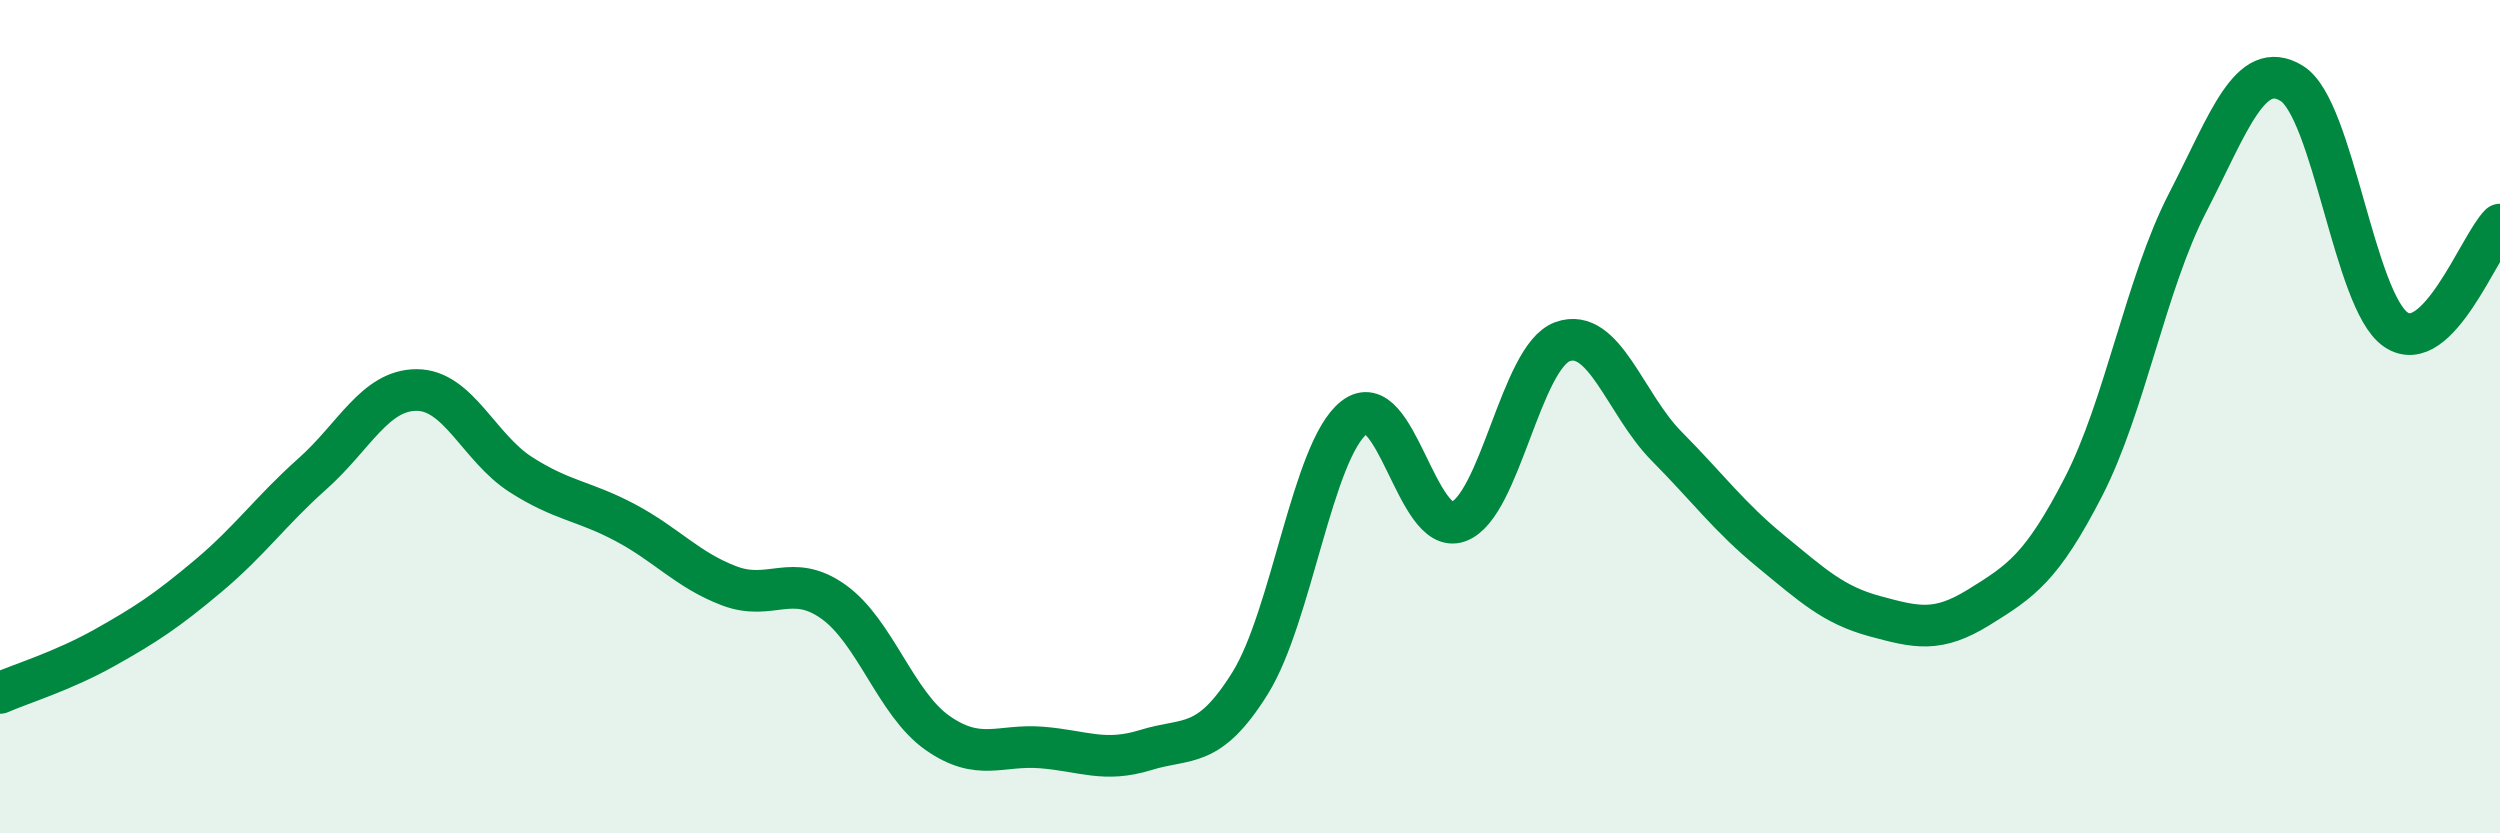
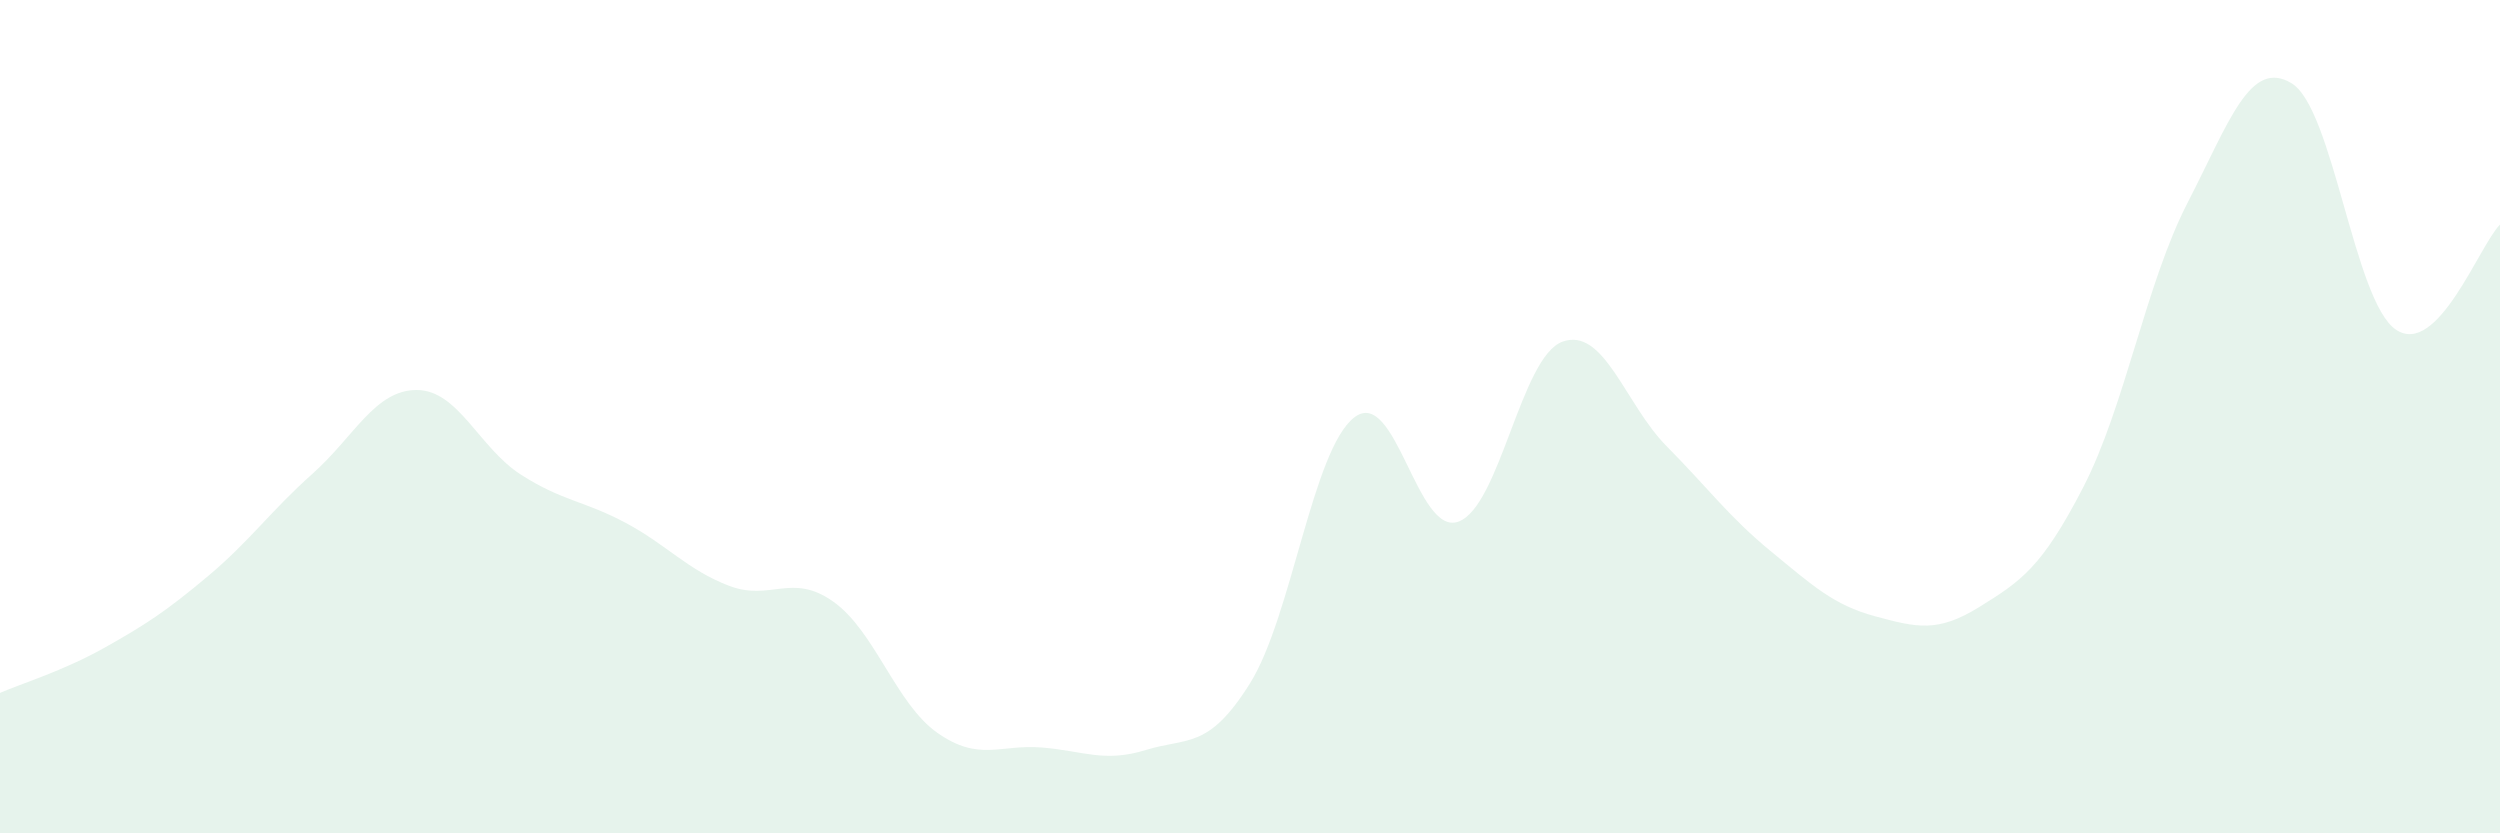
<svg xmlns="http://www.w3.org/2000/svg" width="60" height="20" viewBox="0 0 60 20">
  <path d="M 0,16.63 C 0.5,16.41 1.5,16.11 2.5,15.55 C 3.5,14.99 4,14.66 5,13.82 C 6,12.98 6.5,12.26 7.5,11.37 C 8.5,10.48 9,9.36 10,9.36 C 11,9.36 11.5,10.75 12.5,11.39 C 13.5,12.03 14,12.01 15,12.54 C 16,13.07 16.5,13.68 17.5,14.06 C 18.5,14.44 19,13.73 20,14.44 C 21,15.15 21.5,16.89 22.5,17.59 C 23.5,18.29 24,17.86 25,17.94 C 26,18.02 26.5,18.31 27.5,18 C 28.5,17.69 29,18 30,16.4 C 31,14.8 31.5,10.8 32.5,10.02 C 33.5,9.24 34,12.88 35,12.52 C 36,12.16 36.5,8.56 37.5,8.2 C 38.5,7.84 39,9.7 40,10.71 C 41,11.72 41.5,12.41 42.5,13.23 C 43.5,14.05 44,14.52 45,14.79 C 46,15.06 46.5,15.19 47.5,14.57 C 48.5,13.95 49,13.63 50,11.69 C 51,9.75 51.5,6.81 52.5,4.87 C 53.5,2.93 54,1.39 55,2 C 56,2.61 56.5,7.23 57.5,7.91 C 58.5,8.59 59.5,5.89 60,5.39L60 20L0 20Z" fill="#008740" opacity="0.1" stroke-linecap="round" stroke-linejoin="round" />
-   <path d="M 0,16.63 C 0.5,16.41 1.5,16.11 2.5,15.55 C 3.5,14.99 4,14.66 5,13.82 C 6,12.98 6.5,12.26 7.5,11.37 C 8.5,10.48 9,9.36 10,9.36 C 11,9.36 11.5,10.75 12.5,11.39 C 13.5,12.03 14,12.01 15,12.54 C 16,13.07 16.5,13.68 17.5,14.06 C 18.5,14.44 19,13.73 20,14.44 C 21,15.15 21.5,16.89 22.5,17.59 C 23.5,18.29 24,17.86 25,17.94 C 26,18.02 26.5,18.31 27.5,18 C 28.5,17.69 29,18 30,16.4 C 31,14.8 31.5,10.8 32.5,10.02 C 33.5,9.24 34,12.88 35,12.52 C 36,12.16 36.5,8.56 37.5,8.2 C 38.5,7.84 39,9.7 40,10.71 C 41,11.72 41.5,12.41 42.5,13.23 C 43.5,14.05 44,14.52 45,14.79 C 46,15.06 46.5,15.19 47.5,14.57 C 48.5,13.95 49,13.63 50,11.69 C 51,9.75 51.5,6.81 52.5,4.87 C 53.5,2.93 54,1.39 55,2 C 56,2.61 56.5,7.23 57.5,7.91 C 58.5,8.59 59.5,5.89 60,5.39" stroke="#008740" stroke-width="1" fill="none" stroke-linecap="round" stroke-linejoin="round" />
</svg>